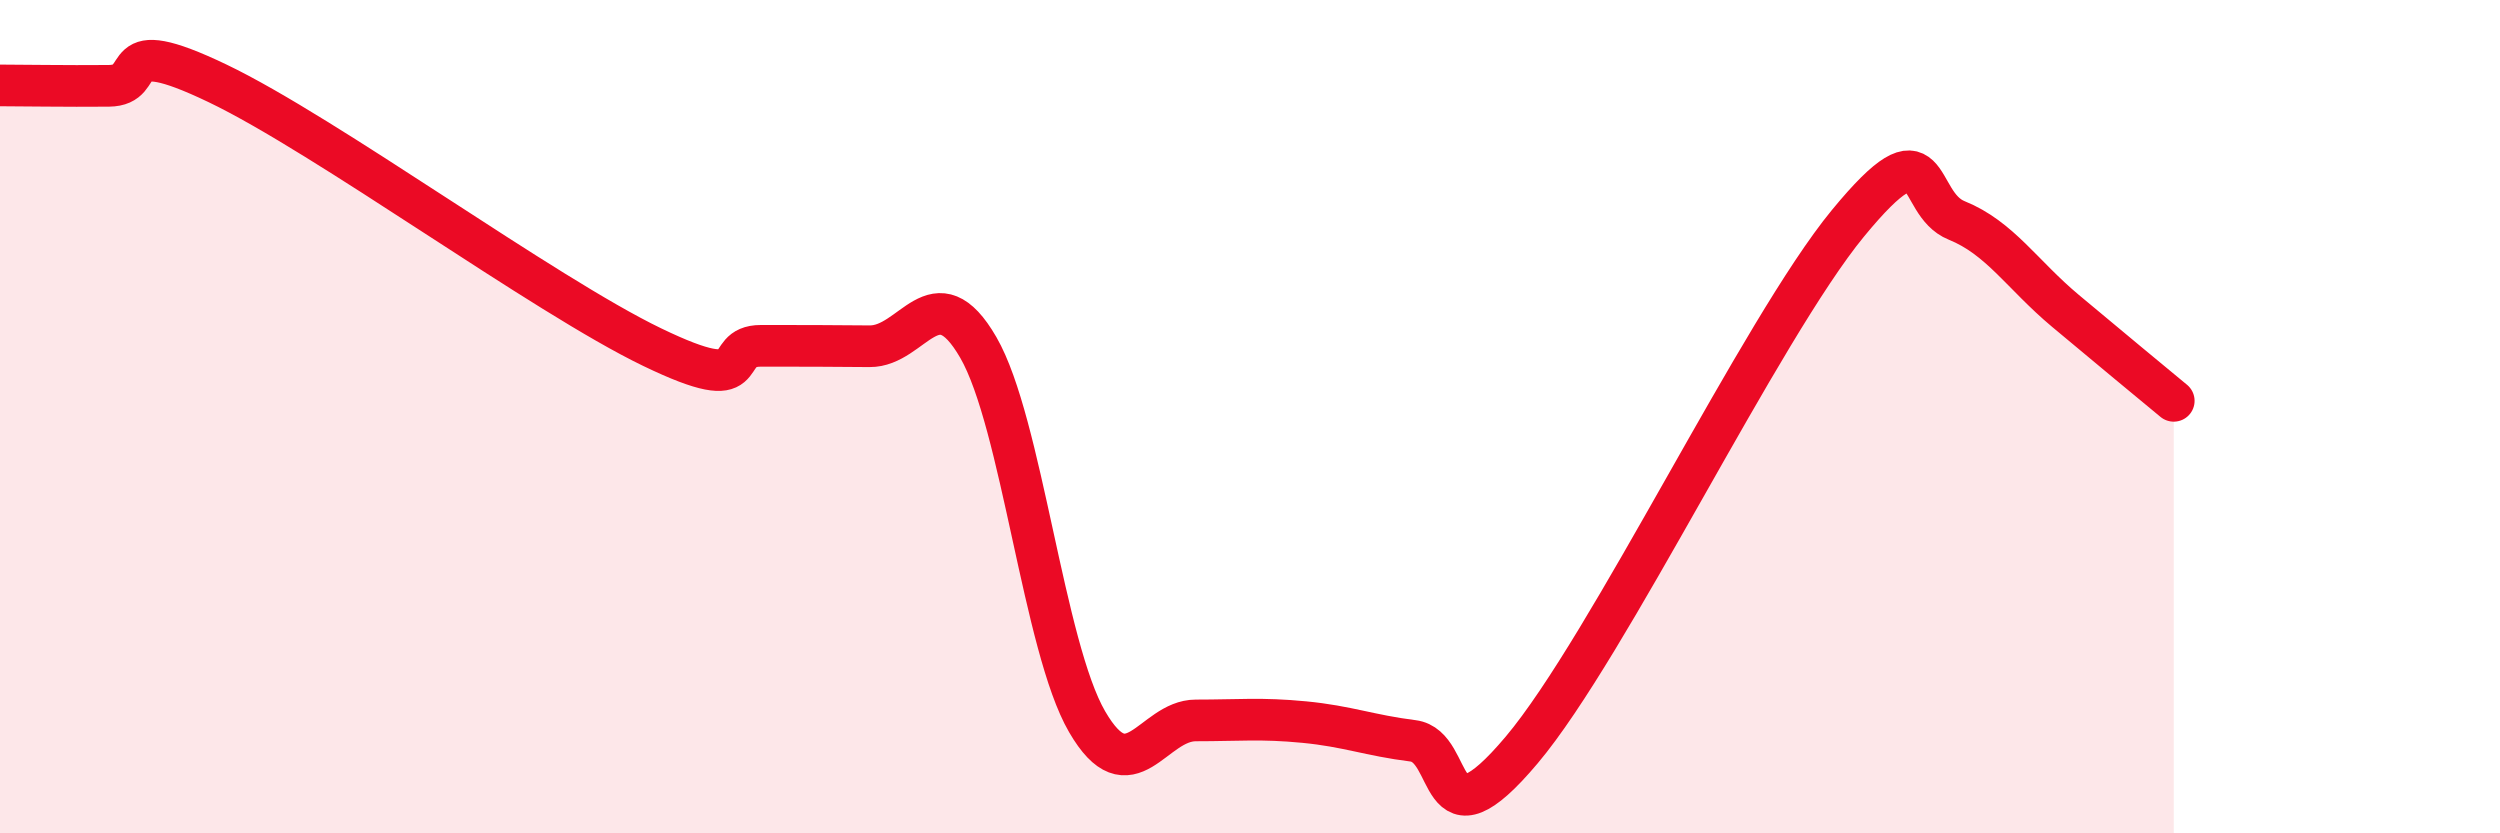
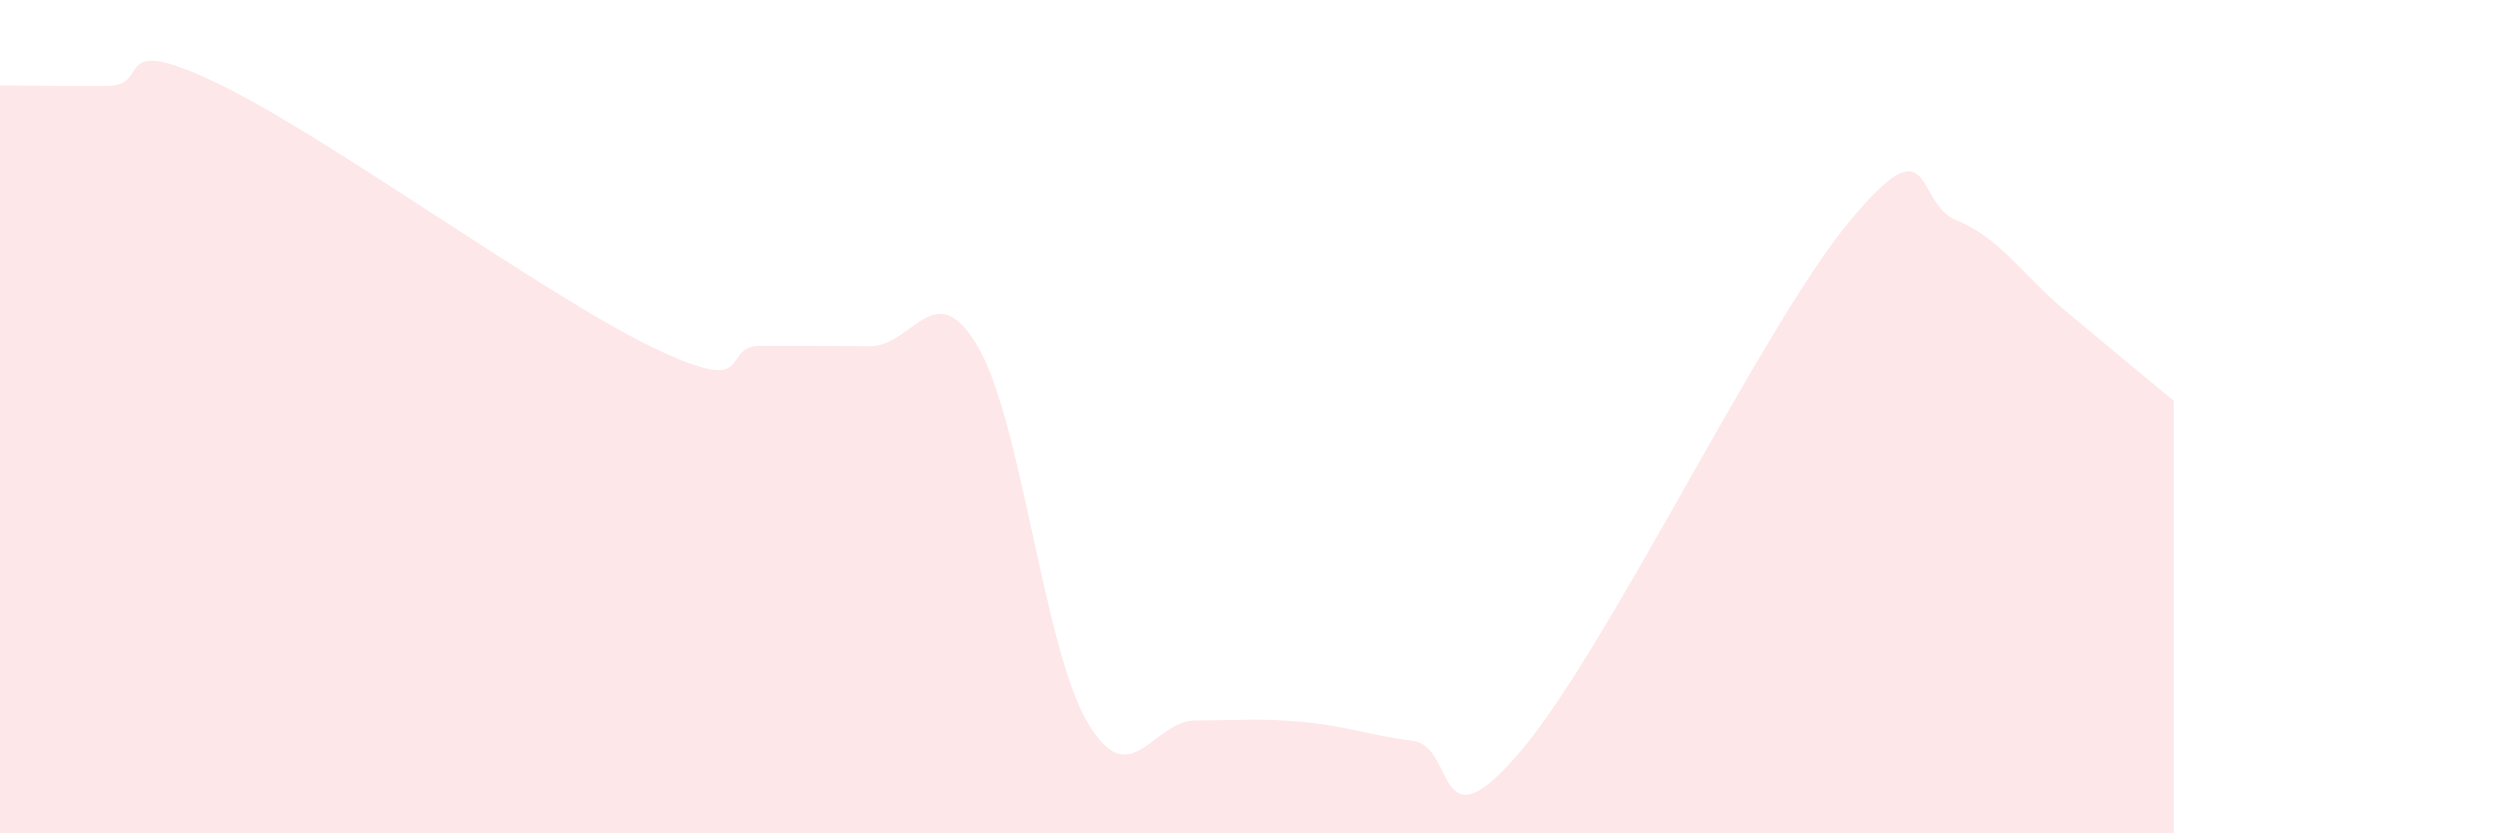
<svg xmlns="http://www.w3.org/2000/svg" width="60" height="20" viewBox="0 0 60 20">
  <path d="M 0,2.05 C 0.52,2.05 1.57,2.07 2.61,2.06 C 3.65,2.05 2.61,0.75 5.22,2 C 7.83,3.25 13.04,7.07 15.65,8.33 C 18.26,9.59 17.22,8.3 18.26,8.3 C 19.3,8.3 19.83,8.3 20.87,8.31 C 21.91,8.32 22.44,6.54 23.48,8.34 C 24.52,10.14 25.05,15.53 26.09,17.32 C 27.13,19.11 27.66,17.29 28.7,17.29 C 29.74,17.29 30.26,17.23 31.3,17.33 C 32.34,17.43 32.87,17.65 33.91,17.78 C 34.95,17.91 34.43,20.48 36.52,18 C 38.61,15.52 42.26,7.9 44.35,5.36 C 46.44,2.82 45.92,4.87 46.96,5.29 C 48,5.71 48.53,6.59 49.57,7.46 C 50.61,8.33 51.65,9.19 52.17,9.62L52.17 20L0 20Z" fill="#EB0A25" opacity="0.1" stroke-linecap="round" stroke-linejoin="round" />
-   <path d="M 0,2.05 C 0.52,2.05 1.57,2.07 2.61,2.06 C 3.65,2.05 2.61,0.75 5.22,2 C 7.83,3.25 13.04,7.07 15.65,8.33 C 18.26,9.59 17.22,8.3 18.26,8.3 C 19.3,8.3 19.83,8.3 20.87,8.31 C 21.91,8.32 22.44,6.54 23.48,8.34 C 24.52,10.14 25.05,15.53 26.09,17.32 C 27.13,19.11 27.66,17.29 28.7,17.29 C 29.74,17.29 30.26,17.23 31.3,17.33 C 32.34,17.43 32.87,17.65 33.91,17.78 C 34.95,17.91 34.43,20.48 36.52,18 C 38.61,15.52 42.26,7.9 44.35,5.36 C 46.44,2.82 45.92,4.87 46.96,5.29 C 48,5.71 48.53,6.59 49.57,7.46 C 50.61,8.33 51.65,9.19 52.17,9.62" stroke="#EB0A25" stroke-width="1" fill="none" stroke-linecap="round" stroke-linejoin="round" />
</svg>